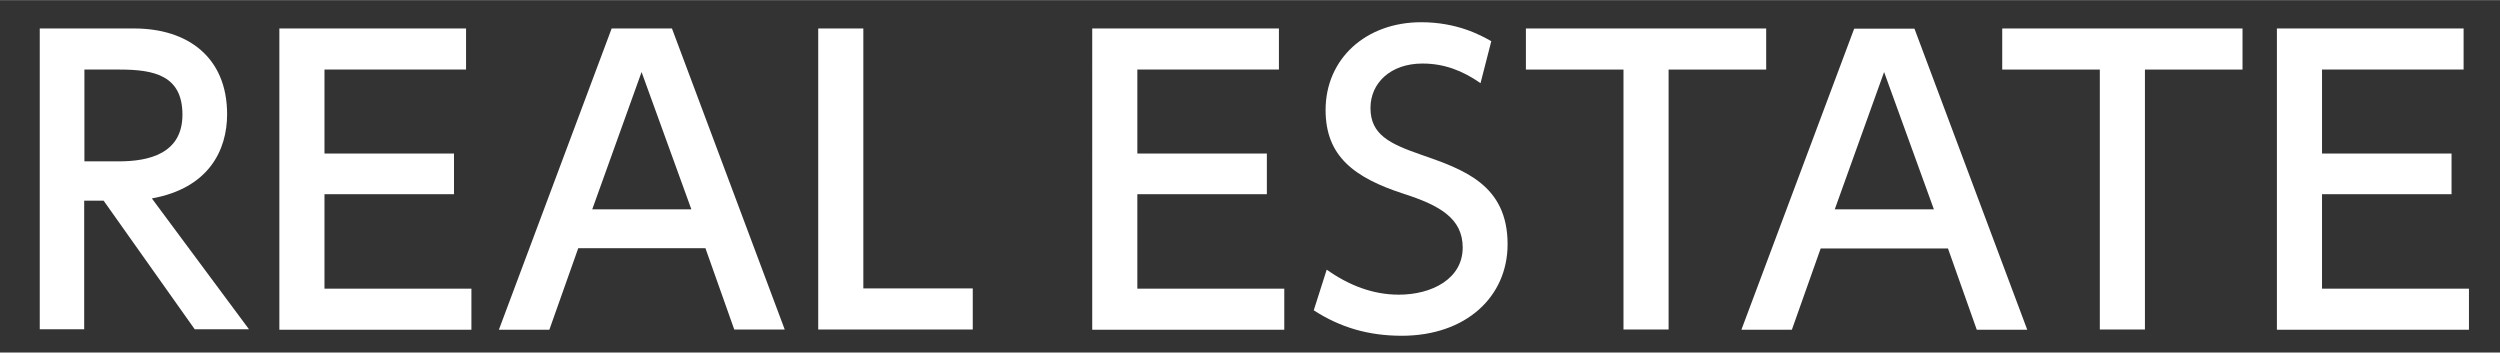
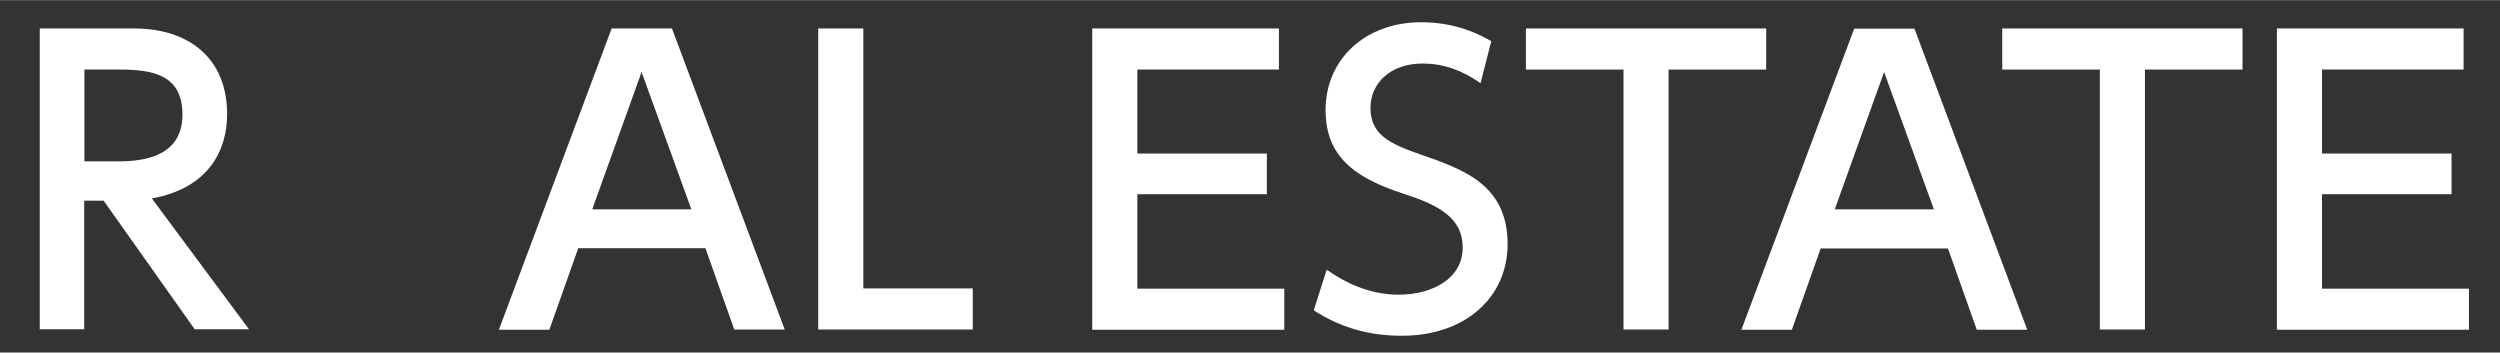
<svg xmlns="http://www.w3.org/2000/svg" id="_レイヤー_2" width="39.49mm" height="5.57mm" viewBox="0 0 111.95 15.78">
  <rect x="0" y="0" width="111.95" height="15.78" fill="#333333" stroke="none" />
  <defs>
    <style>.cls-1{fill:none;}.cls-2{fill:#fff;}</style>
  </defs>
  <g id="_レイヤー_2-2">
    <g>
      <path class="cls-2" d="m6.01,1.27c2.4,0,4.16,1.29,4.16,3.84,0,1.61-.82,3.31-3.37,3.77l4.35,5.86h-2.43l-4.08-5.76h-.87v5.76H1.78V1.27h4.23Zm-2.23,1.84v4.11h1.55c1.33,0,2.84-.34,2.84-2.09s-1.26-2.02-2.8-2.02h-1.58Z" />
-       <path class="cls-2" d="m20.33,6.87v1.82h-5.8v4.23h6.58v1.84h-8.6V1.27h8.36v1.84h-6.34v3.76h5.8Z" />
      <path class="cls-2" d="m25.89,11.12l-1.29,3.64h-2.26L27.39,1.27h2.7l5.05,13.48h-2.26l-1.29-3.64h-5.7Zm5.07-1.75l-2.23-6.15-2.21,6.15h4.44Z" />
      <path class="cls-2" d="m38.66,1.27v11.64h4.9v1.84h-6.92V1.27h2.02Z" />
      <path class="cls-2" d="m56.73,6.87v1.82h-5.8v4.23h6.58v1.84h-8.6V1.27h8.36v1.84h-6.34v3.76h5.8Z" />
      <path class="cls-2" d="m66.3,3.72c-.8-.56-1.63-.88-2.6-.88-1.43,0-2.33.87-2.33,1.99,0,1.19.85,1.6,2.26,2.09,1.9.66,3.88,1.34,3.88,4.01,0,2.36-1.87,4.1-4.74,4.1-1.46,0-2.74-.36-3.94-1.14l.58-1.82c.99.7,2.06,1.12,3.23,1.12,1.48,0,2.86-.71,2.86-2.11,0-1.31-1.04-1.89-2.62-2.4-2.26-.73-3.52-1.7-3.52-3.76,0-2.29,1.8-3.93,4.28-3.93,1.61,0,2.67.58,3.14.85l-.48,1.87Z" />
      <path class="cls-2" d="m74.72,14.75h-2.02V3.11h-4.37v-1.84h10.76v1.84h-4.37v11.64Z" />
      <path class="cls-2" d="m81.53,11.12l-1.29,3.64h-2.26l5.05-13.48h2.7l5.05,13.48h-2.26l-1.29-3.64h-5.7Zm5.07-1.75l-2.23-6.15-2.21,6.15h4.44Z" />
      <path class="cls-2" d="m96.05,14.75h-2.02V3.11h-4.37v-1.84h10.76v1.84h-4.37v11.64Z" />
      <path class="cls-2" d="m109.78,6.87v1.82h-5.8v4.23h6.58v1.84h-8.6V1.27h8.36v1.84h-6.34v3.76h5.8Z" />
    </g>
    <rect class="cls-1" width="111.95" height="15.78" />
  </g>
</svg>